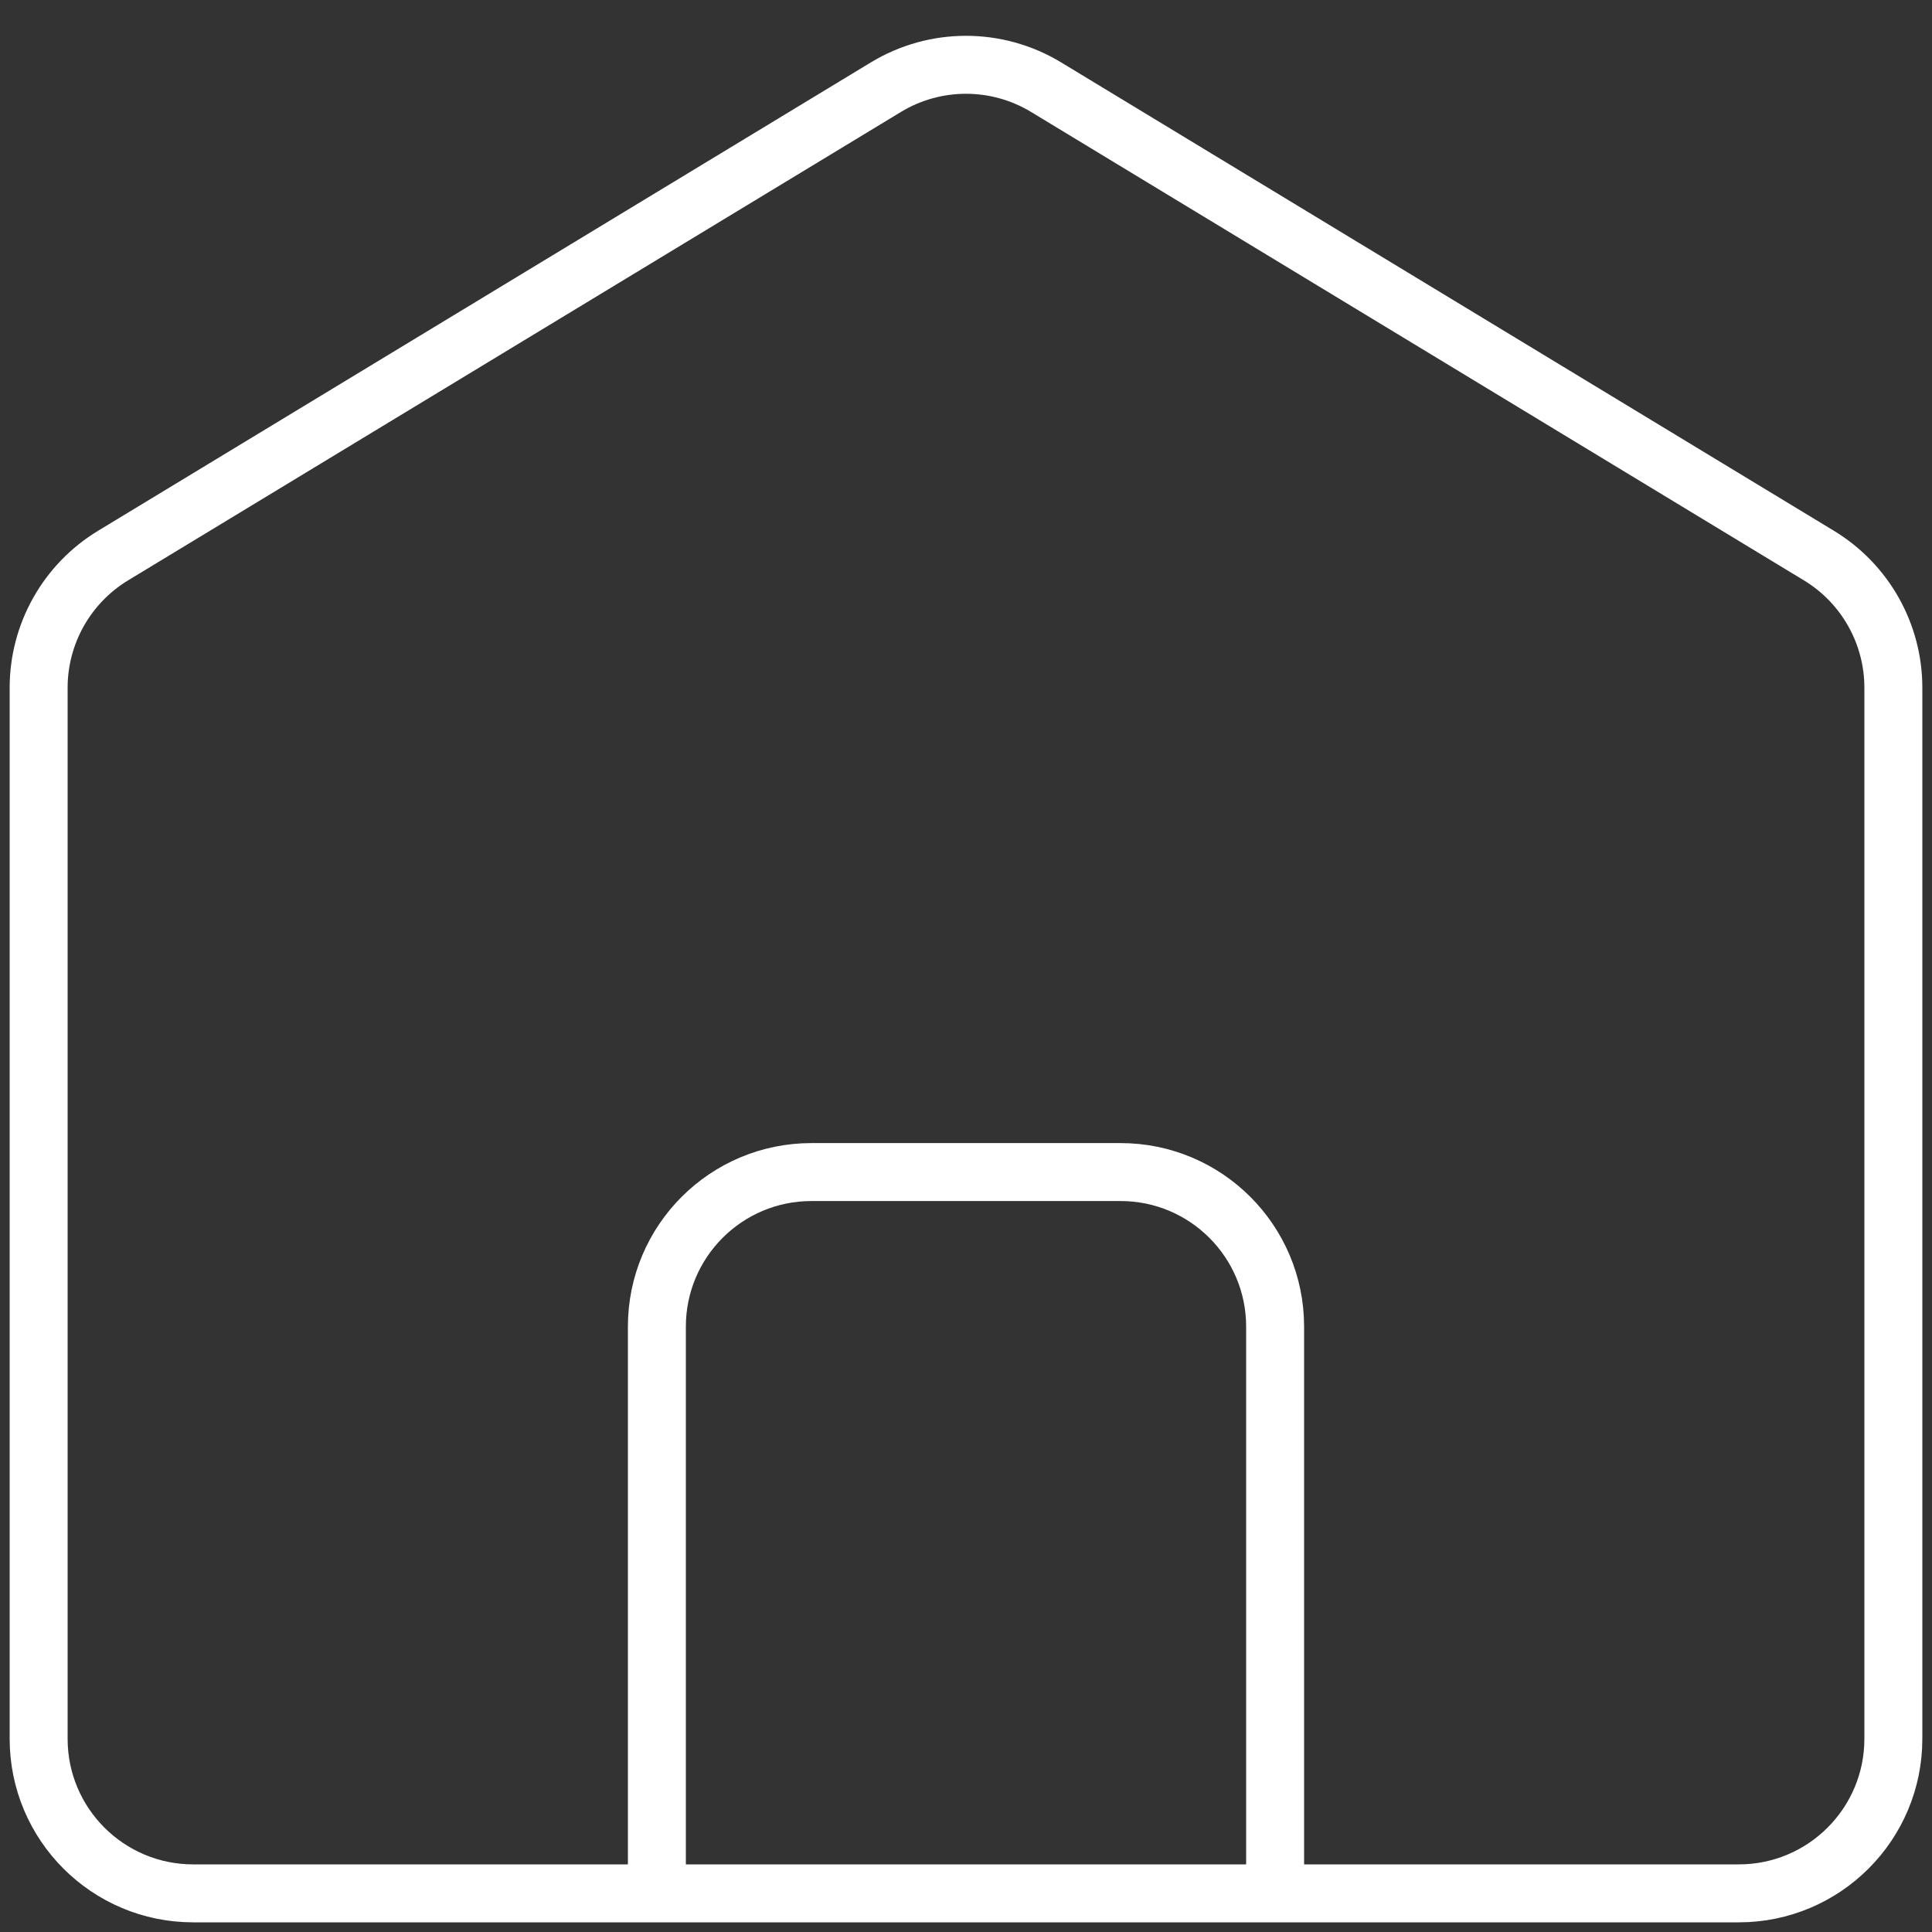
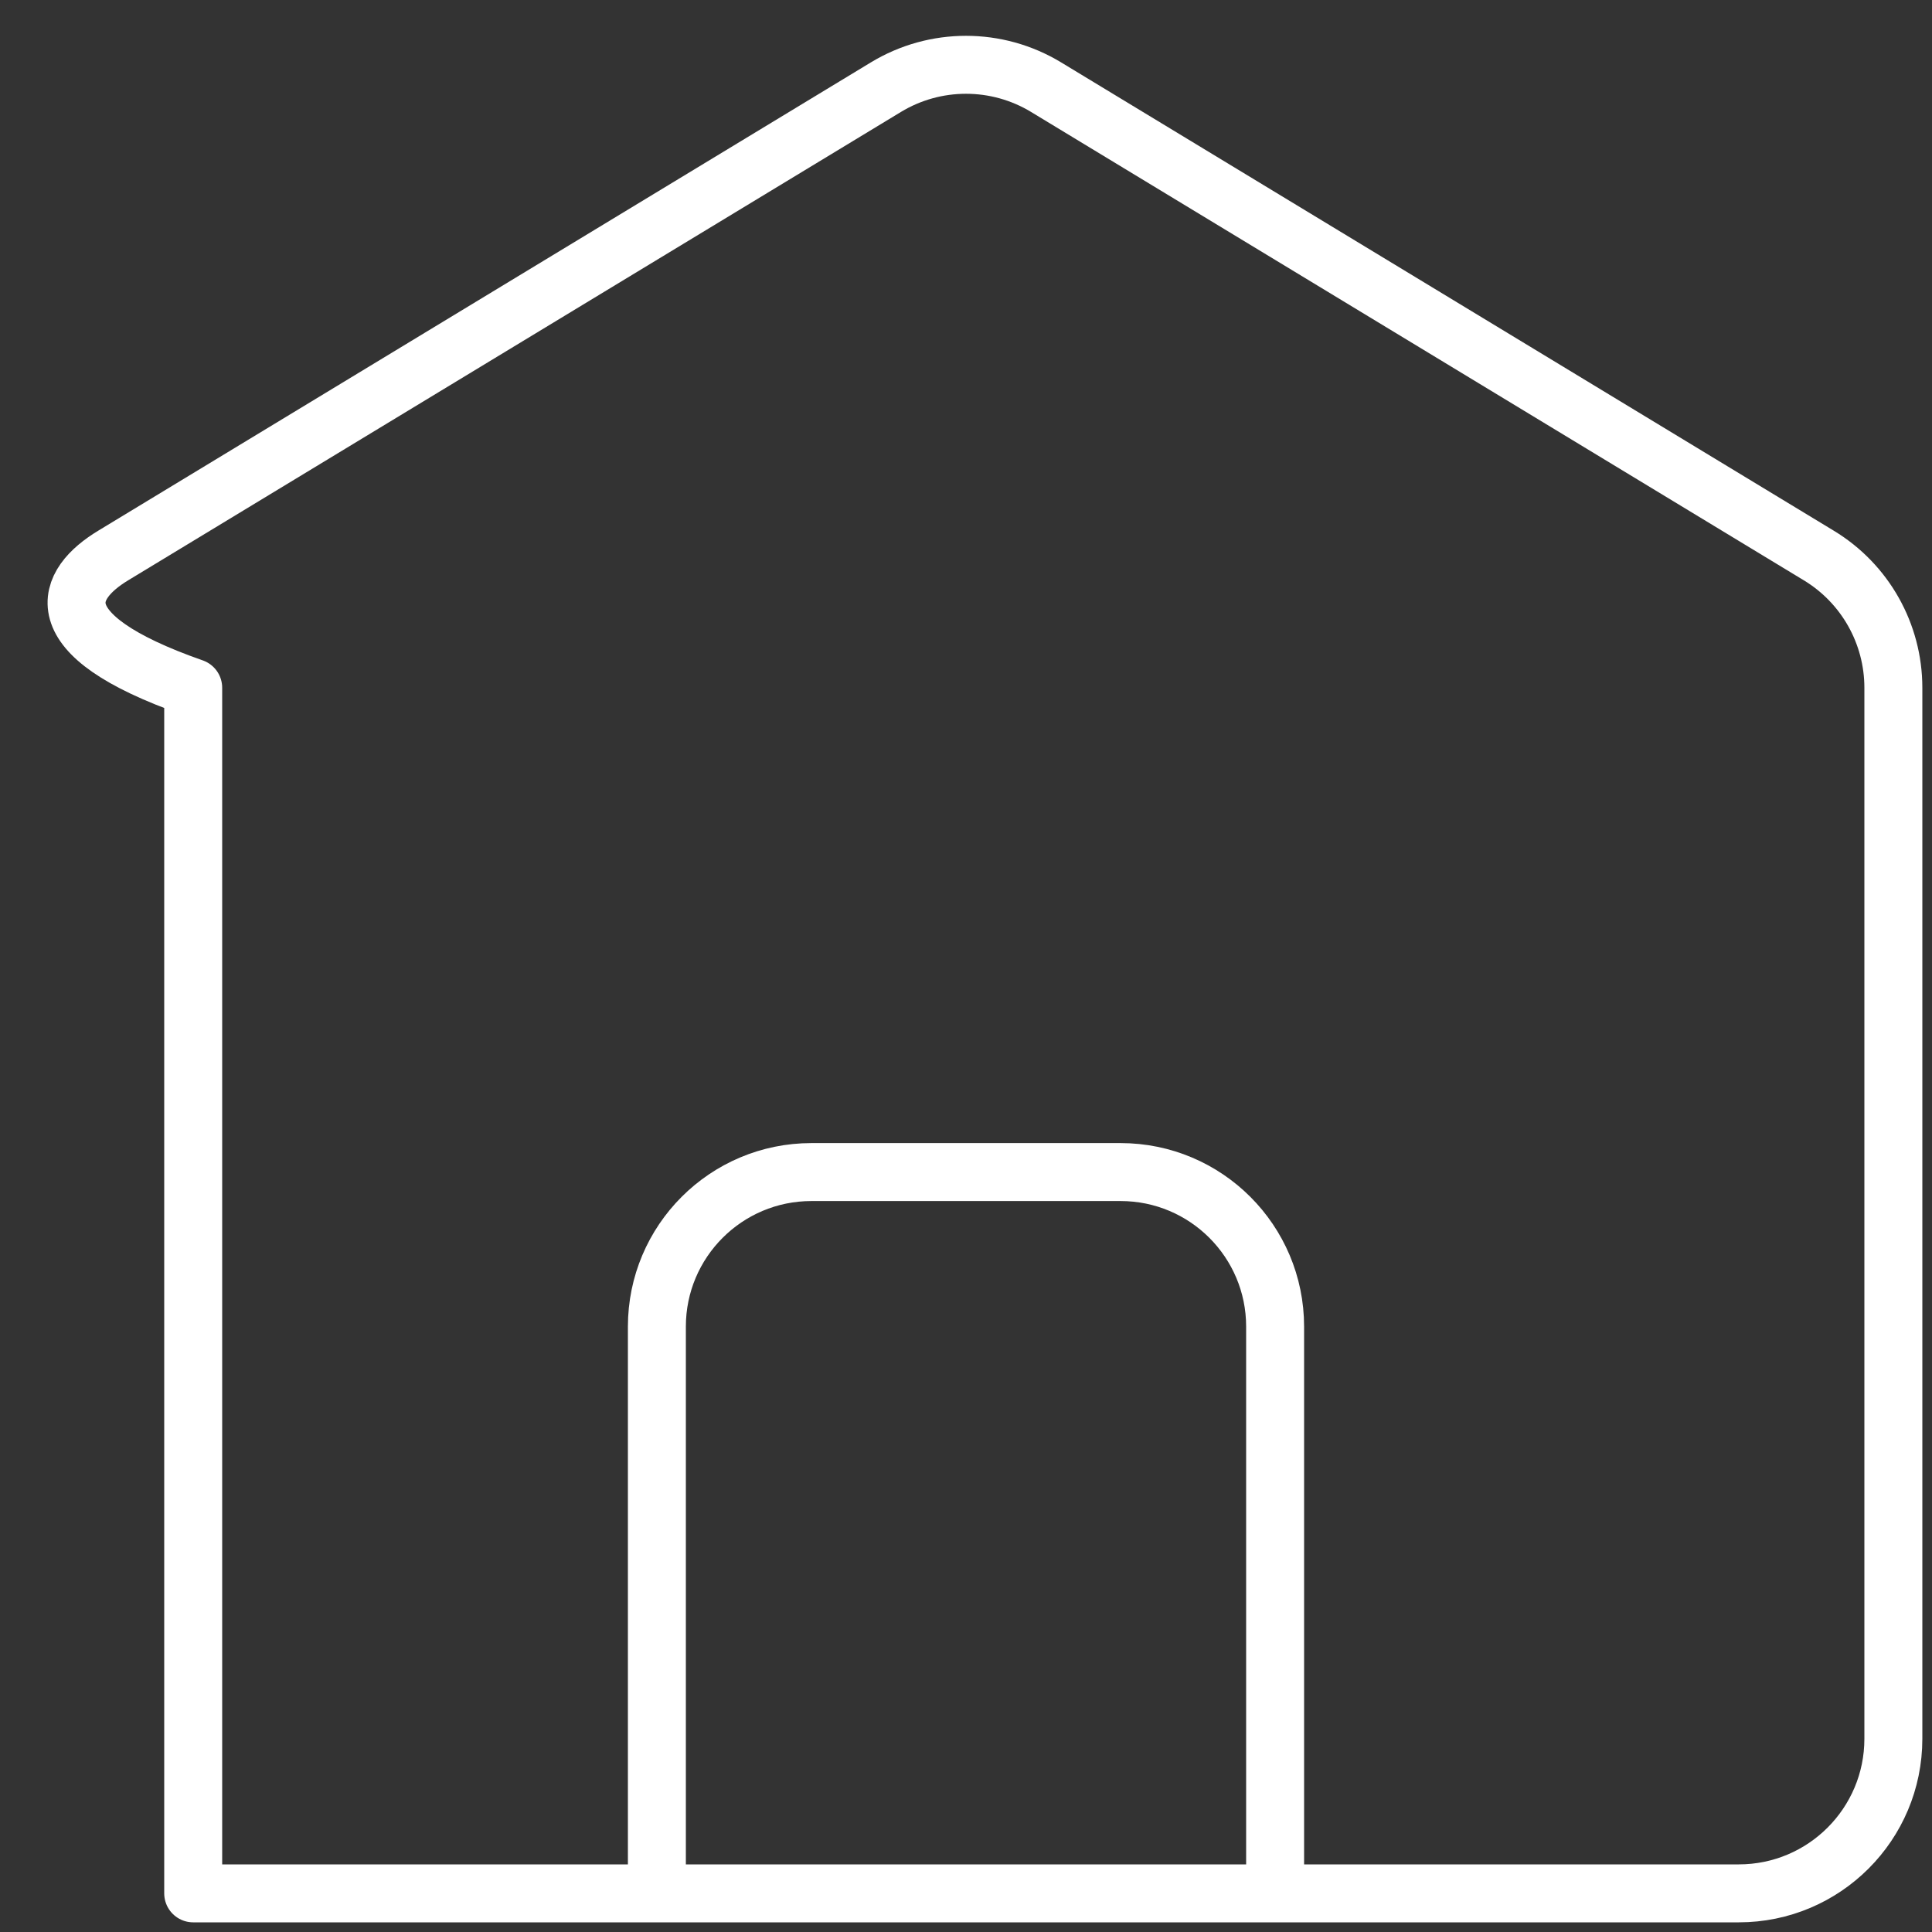
<svg xmlns="http://www.w3.org/2000/svg" width="50" height="50" viewBox="0 0 50 50" fill="none">
  <rect x="0" y="0" width="50" height="50" fill="#333333" stroke="none" />
-   <path d="M17 49H5C2.791 49 1 47.209 1 45V17.799C1 16.4 1.731 15.103 2.927 14.378L22.927 2.256C24.201 1.484 25.799 1.484 27.073 2.256L47.073 14.378C48.269 15.103 49 16.4 49 17.799V45C49 47.209 47.209 49 45 49H33M17 49V34.333C17 32.124 18.791 30.333 21 30.333H29C31.209 30.333 33 32.124 33 34.333V49M17 49H33" stroke="white" stroke-width="1.5" stroke-linecap="round" stroke-linejoin="round" />
+   <path d="M17 49H5V17.799C1 16.4 1.731 15.103 2.927 14.378L22.927 2.256C24.201 1.484 25.799 1.484 27.073 2.256L47.073 14.378C48.269 15.103 49 16.4 49 17.799V45C49 47.209 47.209 49 45 49H33M17 49V34.333C17 32.124 18.791 30.333 21 30.333H29C31.209 30.333 33 32.124 33 34.333V49M17 49H33" stroke="white" stroke-width="1.5" stroke-linecap="round" stroke-linejoin="round" />
</svg>